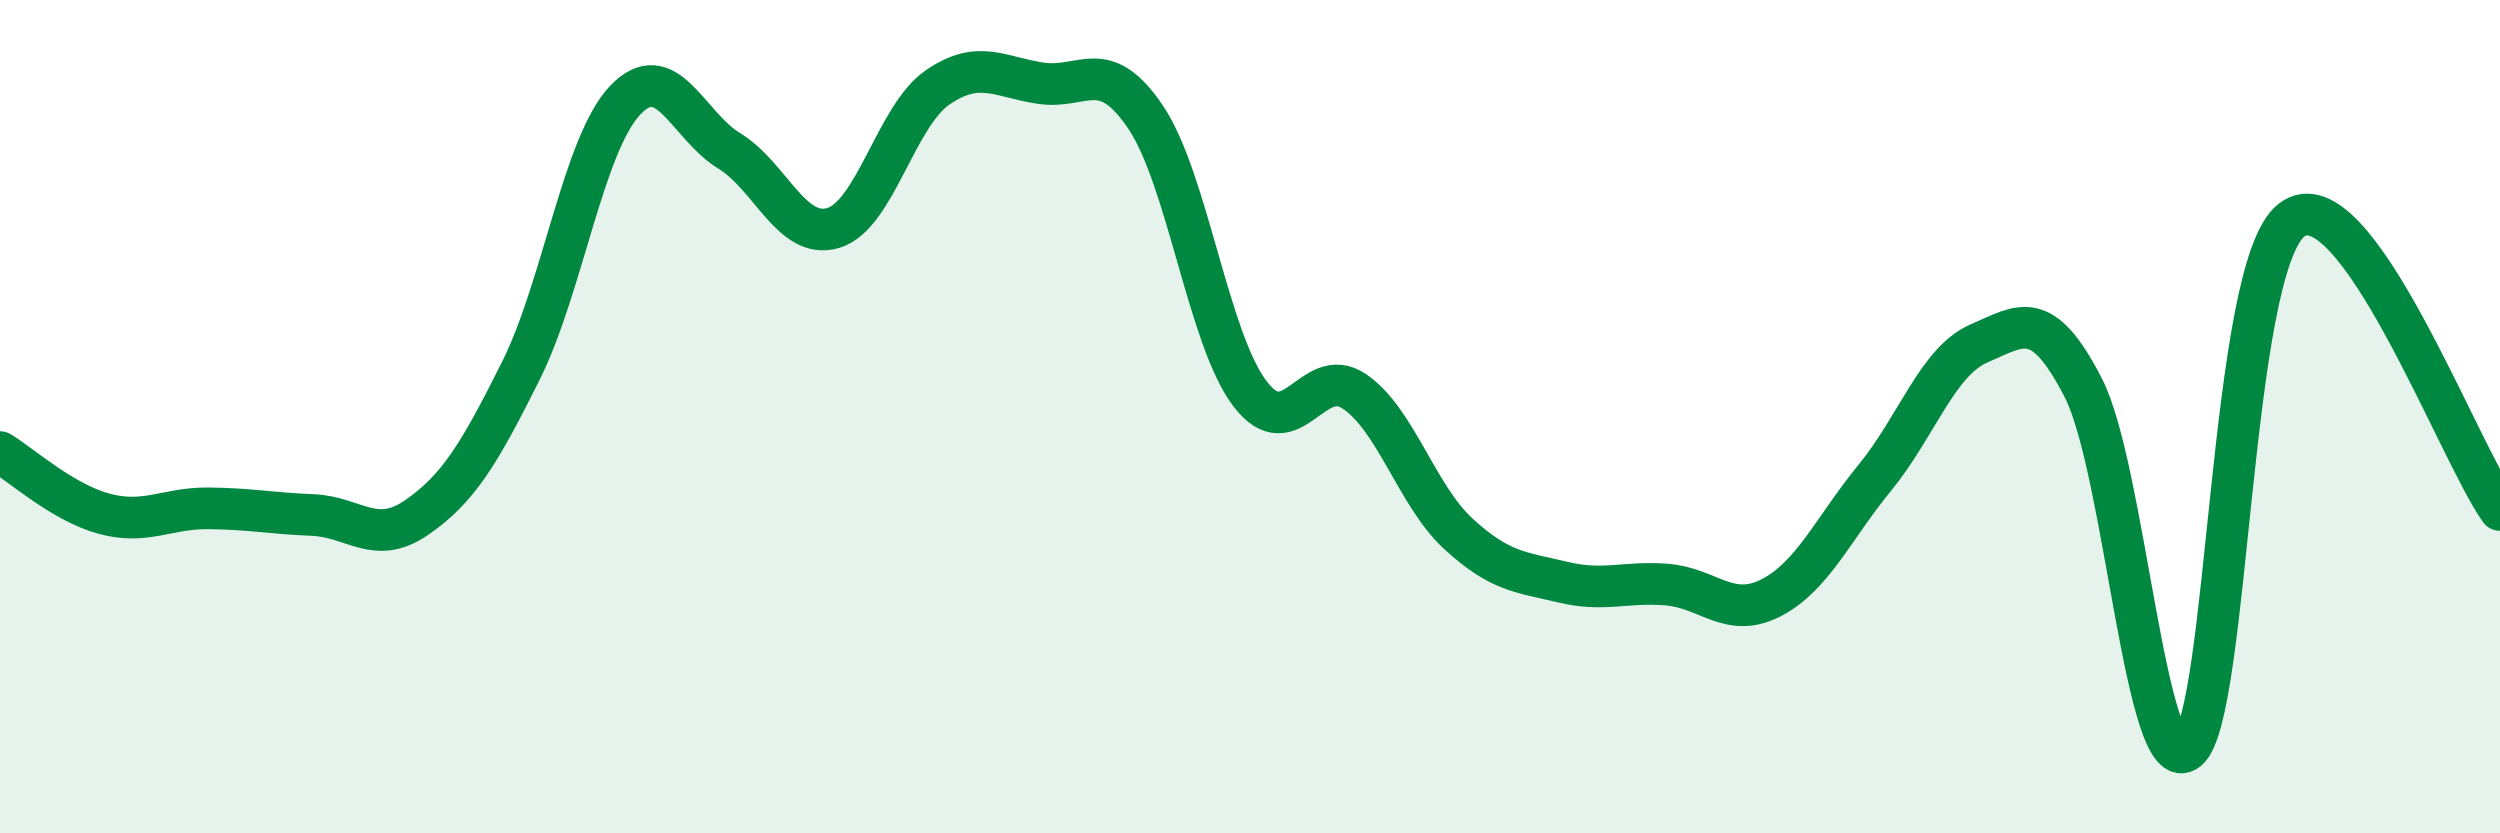
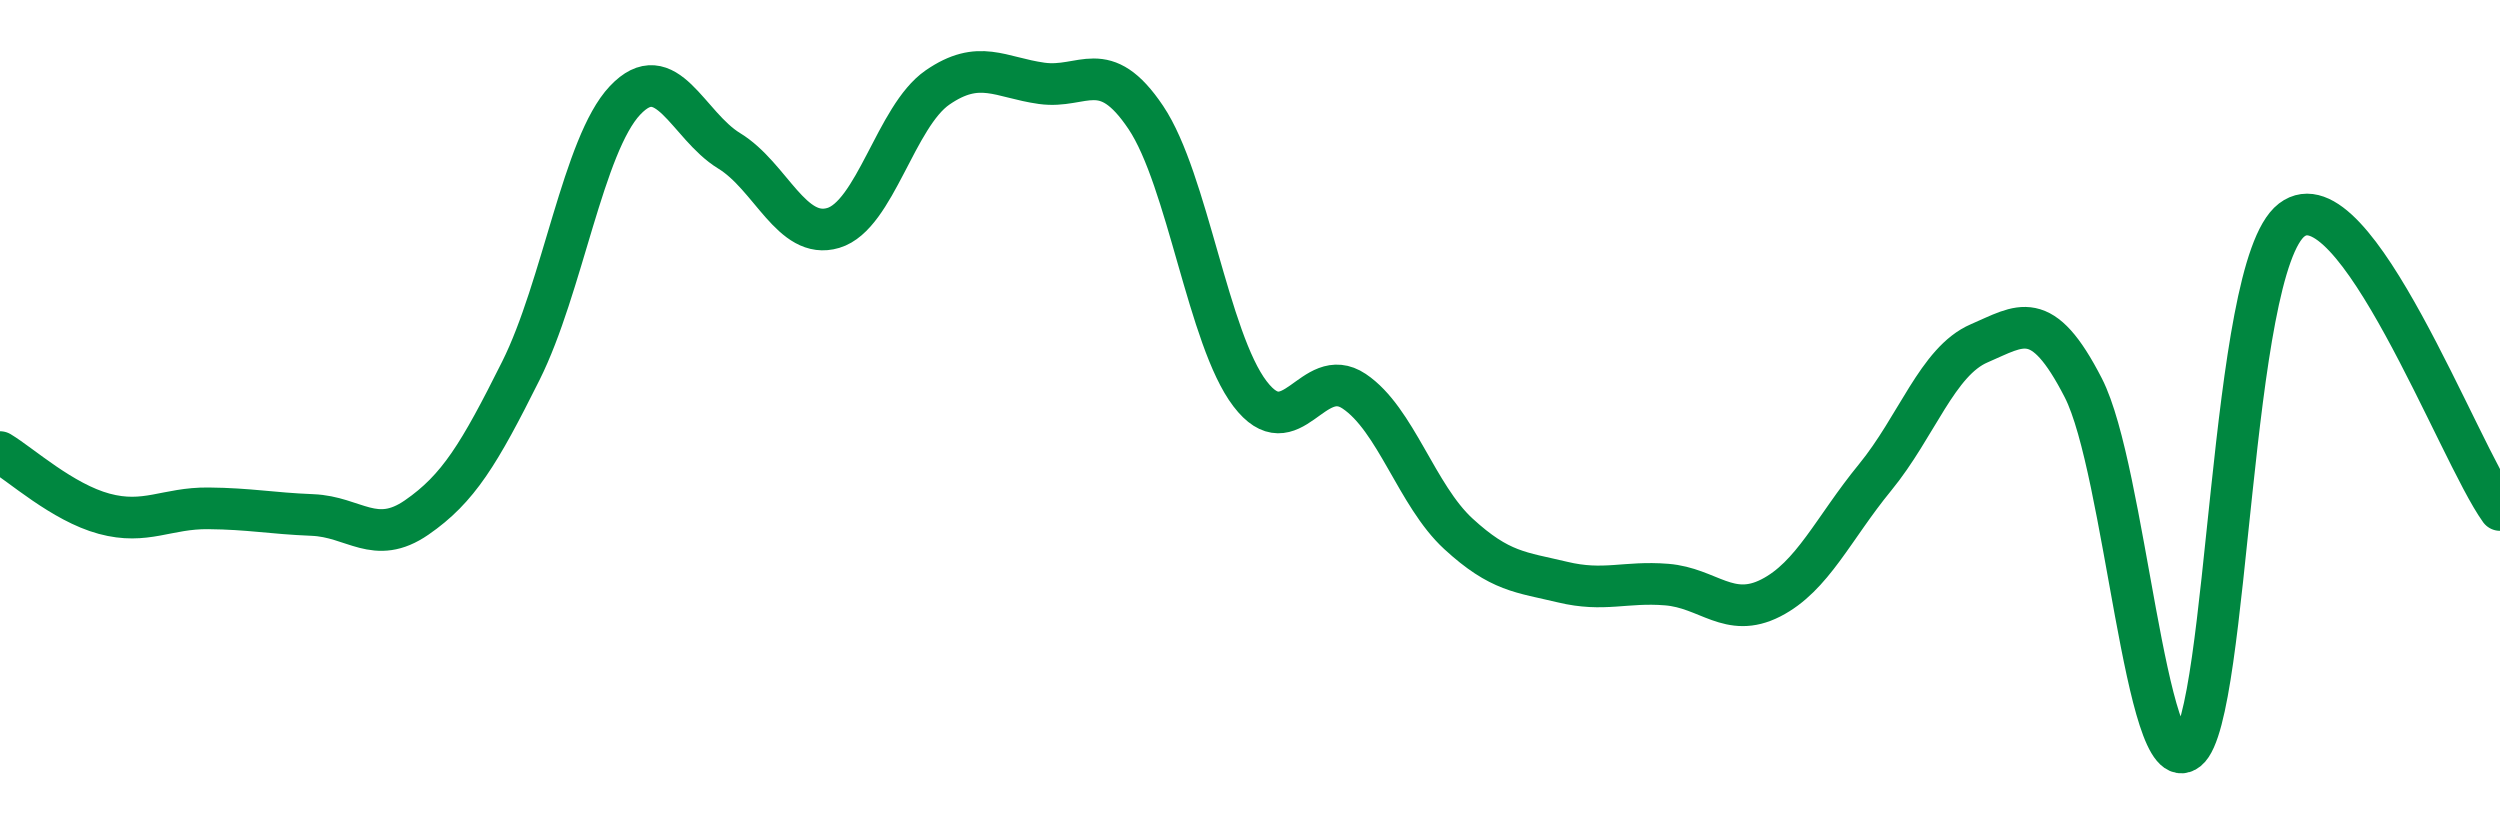
<svg xmlns="http://www.w3.org/2000/svg" width="60" height="20" viewBox="0 0 60 20">
-   <path d="M 0,10.85 C 0.5,11.15 1.5,12.06 2.5,12.33 C 3.5,12.6 4,12.19 5,12.2 C 6,12.21 6.5,12.32 7.5,12.36 C 8.5,12.4 9,13.11 10,12.42 C 11,11.73 11.5,10.9 12.5,8.9 C 13.5,6.9 14,3.47 15,2.41 C 16,1.35 16.5,3.01 17.5,3.62 C 18.5,4.23 19,5.77 20,5.47 C 21,5.17 21.5,2.79 22.5,2.1 C 23.5,1.41 24,1.86 25,2 C 26,2.14 26.5,1.33 27.5,2.82 C 28.5,4.31 29,8.14 30,9.45 C 31,10.76 31.5,8.72 32.5,9.39 C 33.5,10.06 34,11.89 35,12.81 C 36,13.73 36.5,13.73 37.5,13.97 C 38.5,14.21 39,13.95 40,14.03 C 41,14.11 41.5,14.86 42.5,14.35 C 43.5,13.84 44,12.68 45,11.46 C 46,10.24 46.5,8.67 47.5,8.24 C 48.5,7.81 49,7.36 50,9.31 C 51,11.26 51.5,18.81 52.5,18 C 53.5,17.19 53.5,6.43 55,5.28 C 56.5,4.13 59,10.85 60,12.24L60 20L0 20Z" fill="#008740" opacity="0.1" stroke-linecap="round" stroke-linejoin="round" />
  <path d="M 0,10.85 C 0.5,11.15 1.5,12.06 2.5,12.33 C 3.5,12.6 4,12.19 5,12.2 C 6,12.21 6.5,12.32 7.5,12.36 C 8.5,12.4 9,13.11 10,12.42 C 11,11.73 11.5,10.9 12.5,8.9 C 13.5,6.9 14,3.47 15,2.41 C 16,1.35 16.5,3.01 17.5,3.62 C 18.5,4.23 19,5.77 20,5.47 C 21,5.17 21.5,2.79 22.5,2.1 C 23.5,1.41 24,1.86 25,2 C 26,2.14 26.5,1.33 27.5,2.82 C 28.5,4.31 29,8.14 30,9.45 C 31,10.76 31.5,8.72 32.5,9.39 C 33.5,10.06 34,11.89 35,12.81 C 36,13.73 36.5,13.73 37.5,13.97 C 38.5,14.21 39,13.95 40,14.03 C 41,14.11 41.5,14.86 42.5,14.35 C 43.5,13.84 44,12.68 45,11.46 C 46,10.24 46.5,8.67 47.5,8.24 C 48.5,7.81 49,7.36 50,9.31 C 51,11.26 51.5,18.81 52.5,18 C 53.5,17.19 53.5,6.43 55,5.28 C 56.5,4.13 59,10.85 60,12.24" stroke="#008740" stroke-width="1" fill="none" stroke-linecap="round" stroke-linejoin="round" />
</svg>